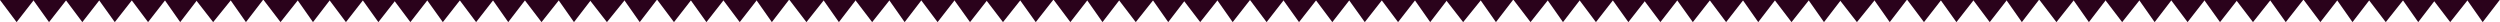
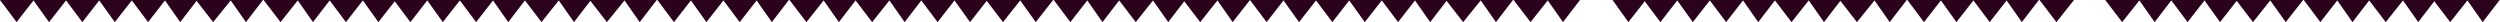
<svg xmlns="http://www.w3.org/2000/svg" width="3841" height="34" viewBox="0 0 3841 34" fill="none">
  <path d="M25.5 34L0 0H52L25.5 34Z" fill="#2A021B" />
  <path d="M75.343 34L51 0H102L75.343 34Z" fill="#2A021B" />
  <path d="M126.5 34L101 0H153L126.5 34Z" fill="#2A021B" />
  <path d="M176.343 34L152 0H203L176.343 34Z" fill="#2A021B" />
  <path d="M227.5 34L202 0H254L227.5 34Z" fill="#2A021B" />
  <path d="M276.866 34L253 0H303L276.866 34Z" fill="#2A021B" />
  <path d="M327.481 34L301 0H355L327.481 34Z" fill="#2A021B" />
  <path d="M377.866 34L354 0H404L377.866 34Z" fill="#2A021B" />
  <path d="M430.99 34L405 0H458L430.99 34Z" fill="#2A021B" />
  <path d="M480.866 34L457 0H507L480.866 34Z" fill="#2A021B" />
  <path d="M531.5 34L506 0H558L531.5 34Z" fill="#2A021B" />
  <path d="M581.343 34L557 0H608L581.343 34Z" fill="#2A021B" />
  <path d="M630.5 34L605 0H657L630.5 34Z" fill="#2A021B" />
  <path d="M680.343 34L656 0H707L680.343 34Z" fill="#2A021B" />
  <path d="M731.5 34L706 0H758L731.5 34Z" fill="#2A021B" />
  <path d="M780.866 34L757 0H807L780.866 34Z" fill="#2A021B" />
  <path d="M831.99 34L806 0H859L831.99 34Z" fill="#2A021B" />
  <path d="M881.866 34L858 0H908L881.866 34Z" fill="#2A021B" />
  <path d="M932.481 34L906 0H960L932.481 34Z" fill="#2A021B" />
  <path d="M982.866 34L959 0H1009L982.866 34Z" fill="#2A021B" />
  <path d="M1035.5 34L1010 0H1062L1035.5 34Z" fill="#2A021B" />
  <path d="M1085.34 34L1061 0H1112L1085.34 34Z" fill="#2A021B" />
  <path d="M1136.5 34L1111 0H1163L1136.5 34Z" fill="#2A021B" />
  <path d="M1185.87 34L1162 0H1212L1185.87 34Z" fill="#2A021B" />
  <path d="M1238.99 34L1213 0H1266L1238.99 34Z" fill="#2A021B" />
  <path d="M1288.87 34L1265 0H1315L1288.87 34Z" fill="#2A021B" />
  <path d="M1339.99 34L1314 0H1367L1339.99 34Z" fill="#2A021B" />
  <path d="M1389.87 34L1366 0H1416L1389.87 34Z" fill="#2A021B" />
  <path d="M1440.5 34L1415 0H1467L1440.5 34Z" fill="#2A021B" />
  <path d="M1490.34 34L1466 0H1517L1490.34 34Z" fill="#2A021B" />
  <path d="M1540.99 34L1515 0H1568L1540.99 34Z" fill="#2A021B" />
  <path d="M1591.34 34L1567 0H1618L1591.34 34Z" fill="#2A021B" />
  <path d="M1644.5 34L1619 0H1671L1644.5 34Z" fill="#2A021B" />
  <path d="M1693.87 34L1670 0H1720L1693.87 34Z" fill="#2A021B" />
  <path d="M1744.99 34L1719 0H1772L1744.99 34Z" fill="#2A021B" />
  <path d="M1794.87 34L1771 0H1821L1794.87 34Z" fill="#2A021B" />
  <path d="M1843.99 34L1818 0H1871L1843.99 34Z" fill="#2A021B" />
  <path d="M1893.87 34L1870 0H1920.5L1893.87 34Z" fill="#2A021B" />
  <path d="M1946 34L1920.5 0H1972.5L1946 34Z" fill="#2A021B" />
  <path d="M1995.84 34L1971.5 0H2022.5L1995.84 34Z" fill="#2A021B" />
  <path d="M2047 34L2021.5 0H2073.5L2047 34Z" fill="#2A021B" />
  <path d="M2096.84 34L2072.5 0H2123.5L2096.84 34Z" fill="#2A021B" />
  <path d="M2148 34L2122.5 0H2174.5L2148 34Z" fill="#2A021B" />
  <path d="M2197.37 34L2173.5 0H2223.5L2197.37 34Z" fill="#2A021B" />
  <path d="M2247.98 34L2221.5 0H2275.5L2247.98 34Z" fill="#2A021B" />
  <path d="M2298.37 34L2274.5 0H2324.5L2298.37 34Z" fill="#2A021B" />
  <path d="M2351.49 34L2325.5 0H2378.5L2351.49 34Z" fill="#2A021B" />
  <path d="M2401.37 34L2377.5 0H2427.5L2401.37 34Z" fill="#2A021B" />
-   <path d="M2452 34L2426.5 0H2478.5L2452 34Z" fill="#2A021B" />
  <path d="M2501.84 34L2477.5 0H2528.5L2501.84 34Z" fill="#2A021B" />
  <path d="M2551 34L2525.5 0H2577.5L2551 34Z" fill="#2A021B" />
  <path d="M2600.84 34L2576.5 0H2627.5L2600.84 34Z" fill="#2A021B" />
  <path d="M2652 34L2626.5 0H2678.5L2652 34Z" fill="#2A021B" />
  <path d="M2701.37 34L2677.5 0H2727.5L2701.37 34Z" fill="#2A021B" />
  <path d="M2752.49 34L2726.5 0H2779.5L2752.49 34Z" fill="#2A021B" />
  <path d="M2802.37 34L2778.5 0H2828.5L2802.37 34Z" fill="#2A021B" />
  <path d="M2852.98 34L2826.5 0H2880.5L2852.98 34Z" fill="#2A021B" />
  <path d="M2903.37 34L2879.5 0H2929.5L2903.37 34Z" fill="#2A021B" />
  <path d="M2956 34L2930.5 0H2982.5L2956 34Z" fill="#2A021B" />
  <path d="M3005.84 34L2981.5 0H3032.5L3005.84 34Z" fill="#2A021B" />
  <path d="M3057 34L3031.5 0H3083.5L3057 34Z" fill="#2A021B" />
  <path d="M3106.37 34L3082.5 0H3132.5L3106.37 34Z" fill="#2A021B" />
  <path d="M3159.49 34L3133.5 0H3186.5L3159.49 34Z" fill="#2A021B" />
-   <path d="M3209.37 34L3185.5 0H3235.5L3209.37 34Z" fill="#2A021B" />
  <path d="M3260.49 34L3234.5 0H3287.5L3260.49 34Z" fill="#2A021B" />
  <path d="M3310.37 34L3286.5 0H3336.5L3310.37 34Z" fill="#2A021B" />
  <path d="M3361 34L3335.5 0H3387.5L3361 34Z" fill="#2A021B" />
  <path d="M3410.84 34L3386.5 0H3437.5L3410.84 34Z" fill="#2A021B" />
  <path d="M3461.49 34L3435.5 0H3488.5L3461.49 34Z" fill="#2A021B" />
  <path d="M3511.84 34L3487.5 0H3538.5L3511.84 34Z" fill="#2A021B" />
  <path d="M3565 34L3539.5 0H3591.5L3565 34Z" fill="#2A021B" />
  <path d="M3614.37 34L3590.5 0H3640.5L3614.37 34Z" fill="#2A021B" />
  <path d="M3665.49 34L3639.5 0H3692.5L3665.49 34Z" fill="#2A021B" />
  <path d="M3715.37 34L3691.5 0H3741.5L3715.37 34Z" fill="#2A021B" />
  <path d="M3764.49 34L3738.5 0H3791.5L3764.49 34Z" fill="#2A021B" />
  <path d="M3814.37 34L3790.5 0H3840.5L3814.37 34Z" fill="#2A021B" />
</svg>